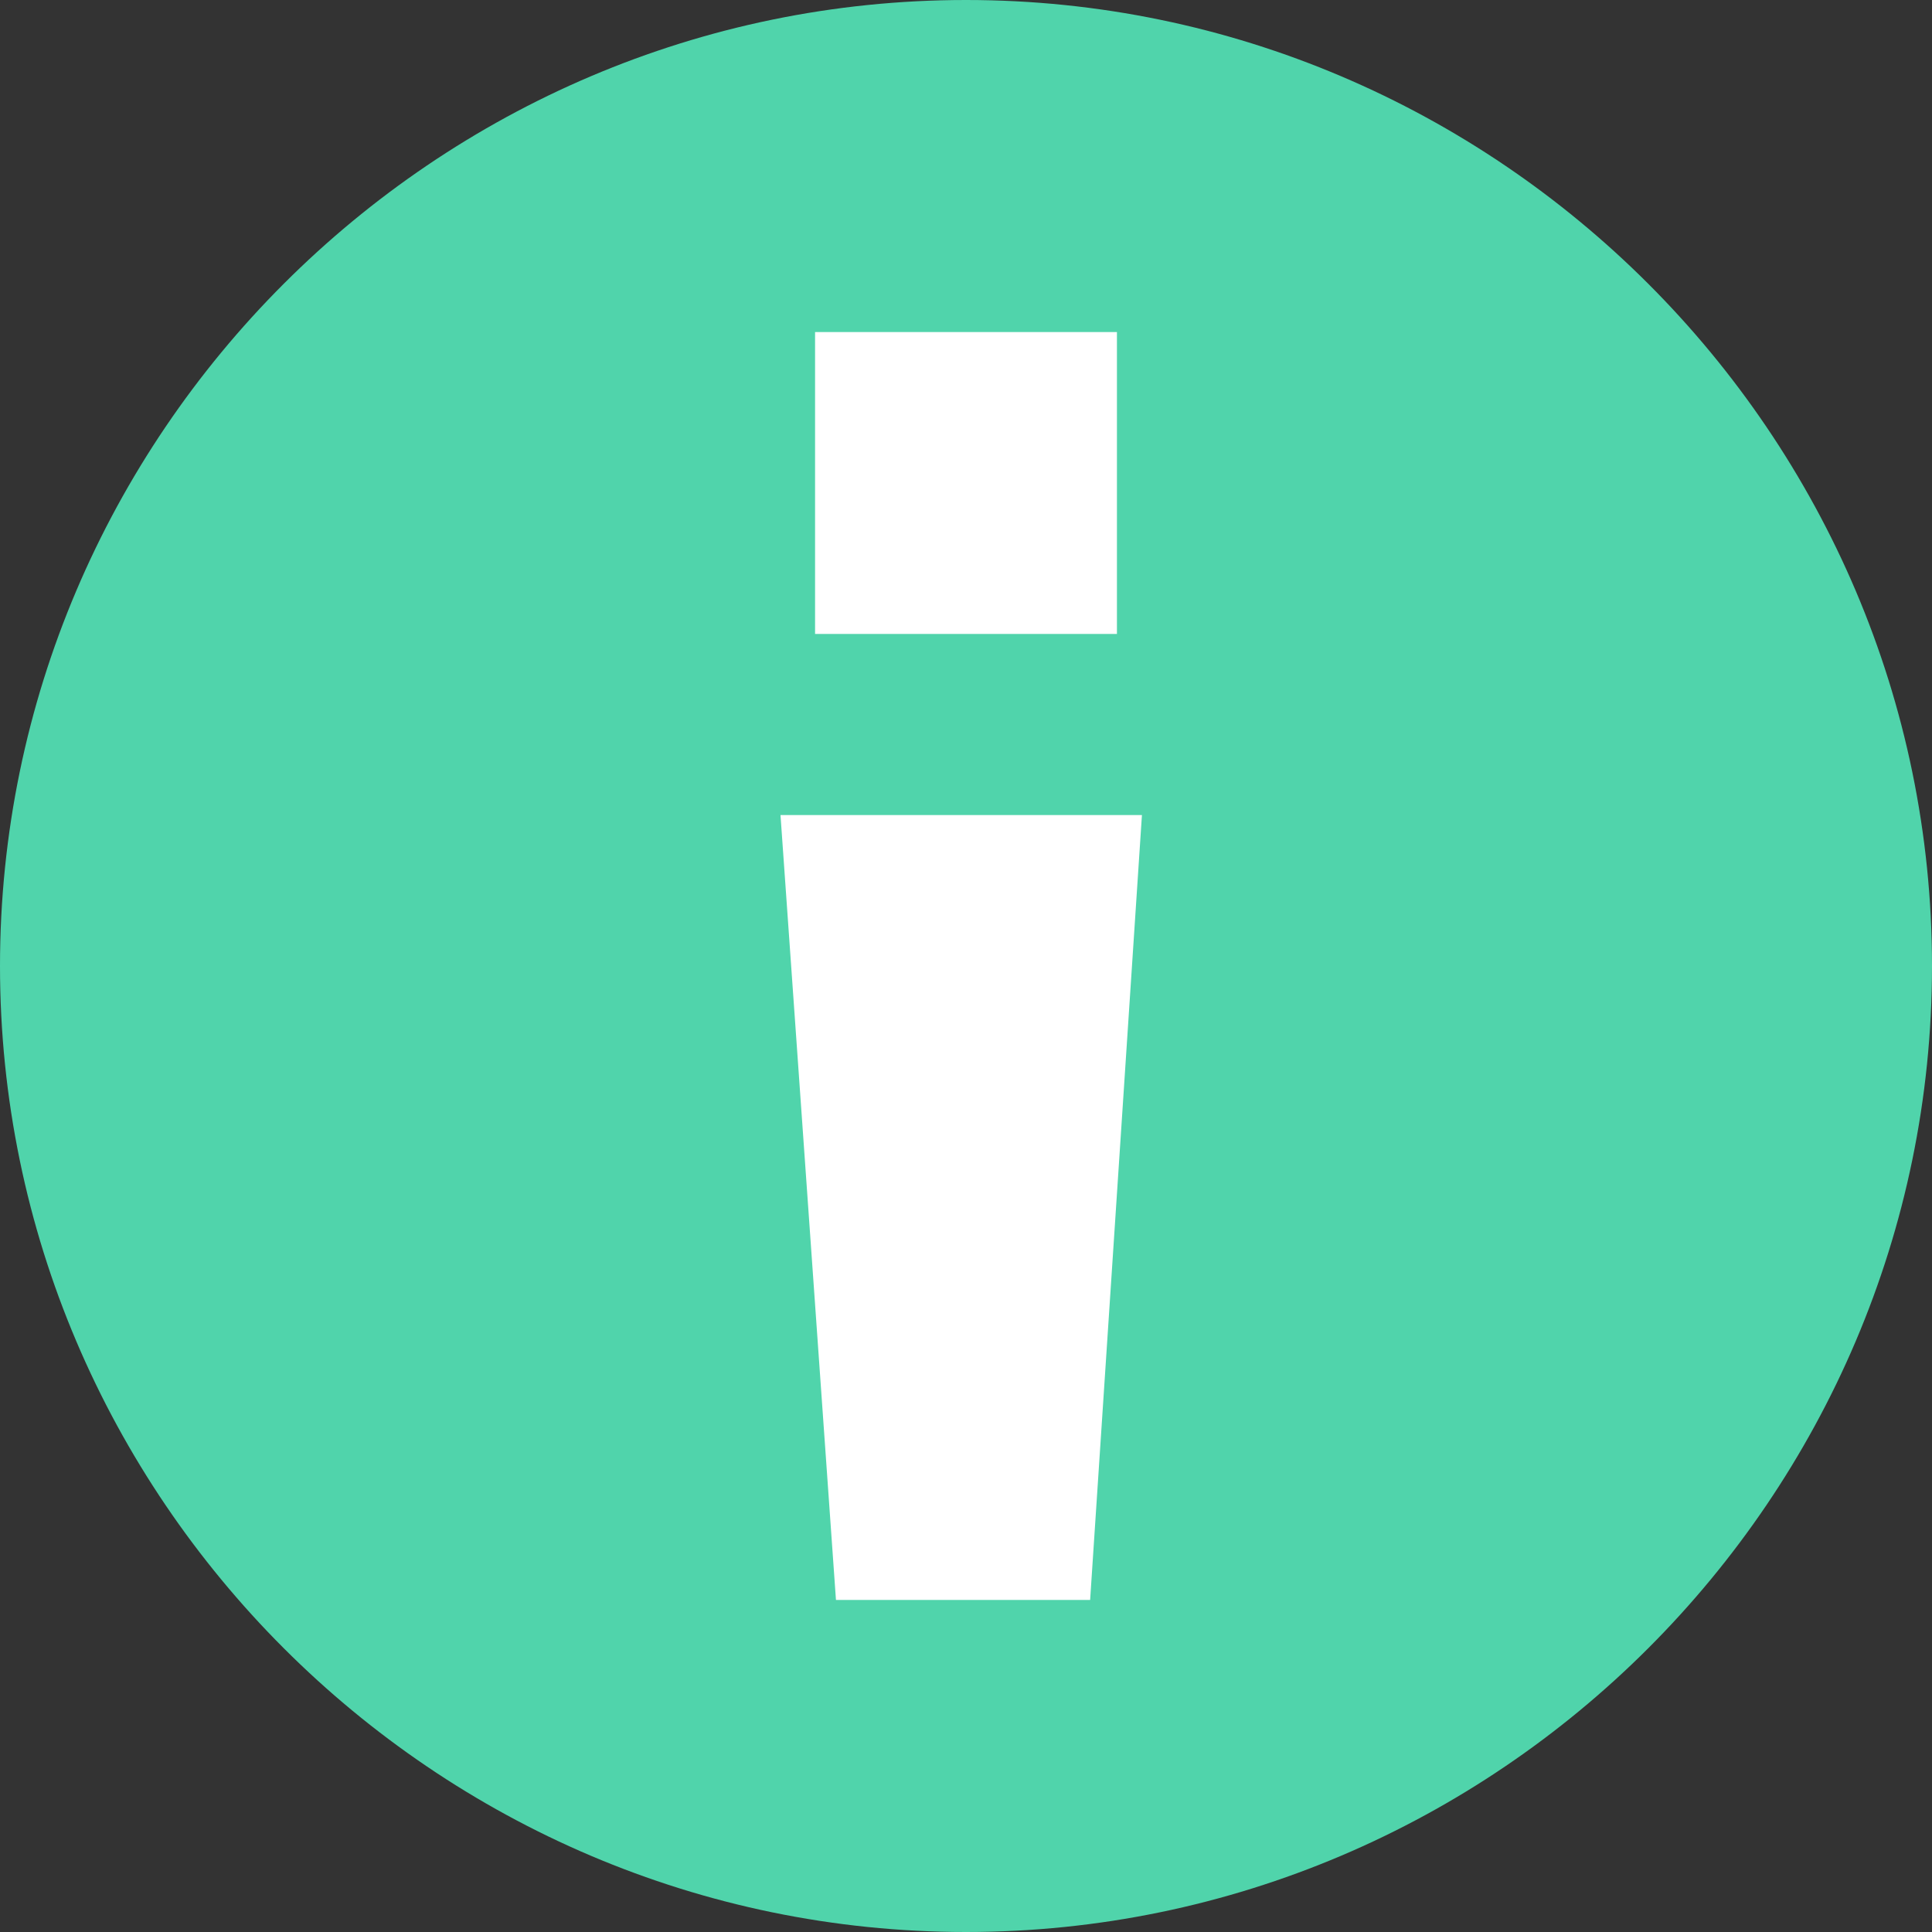
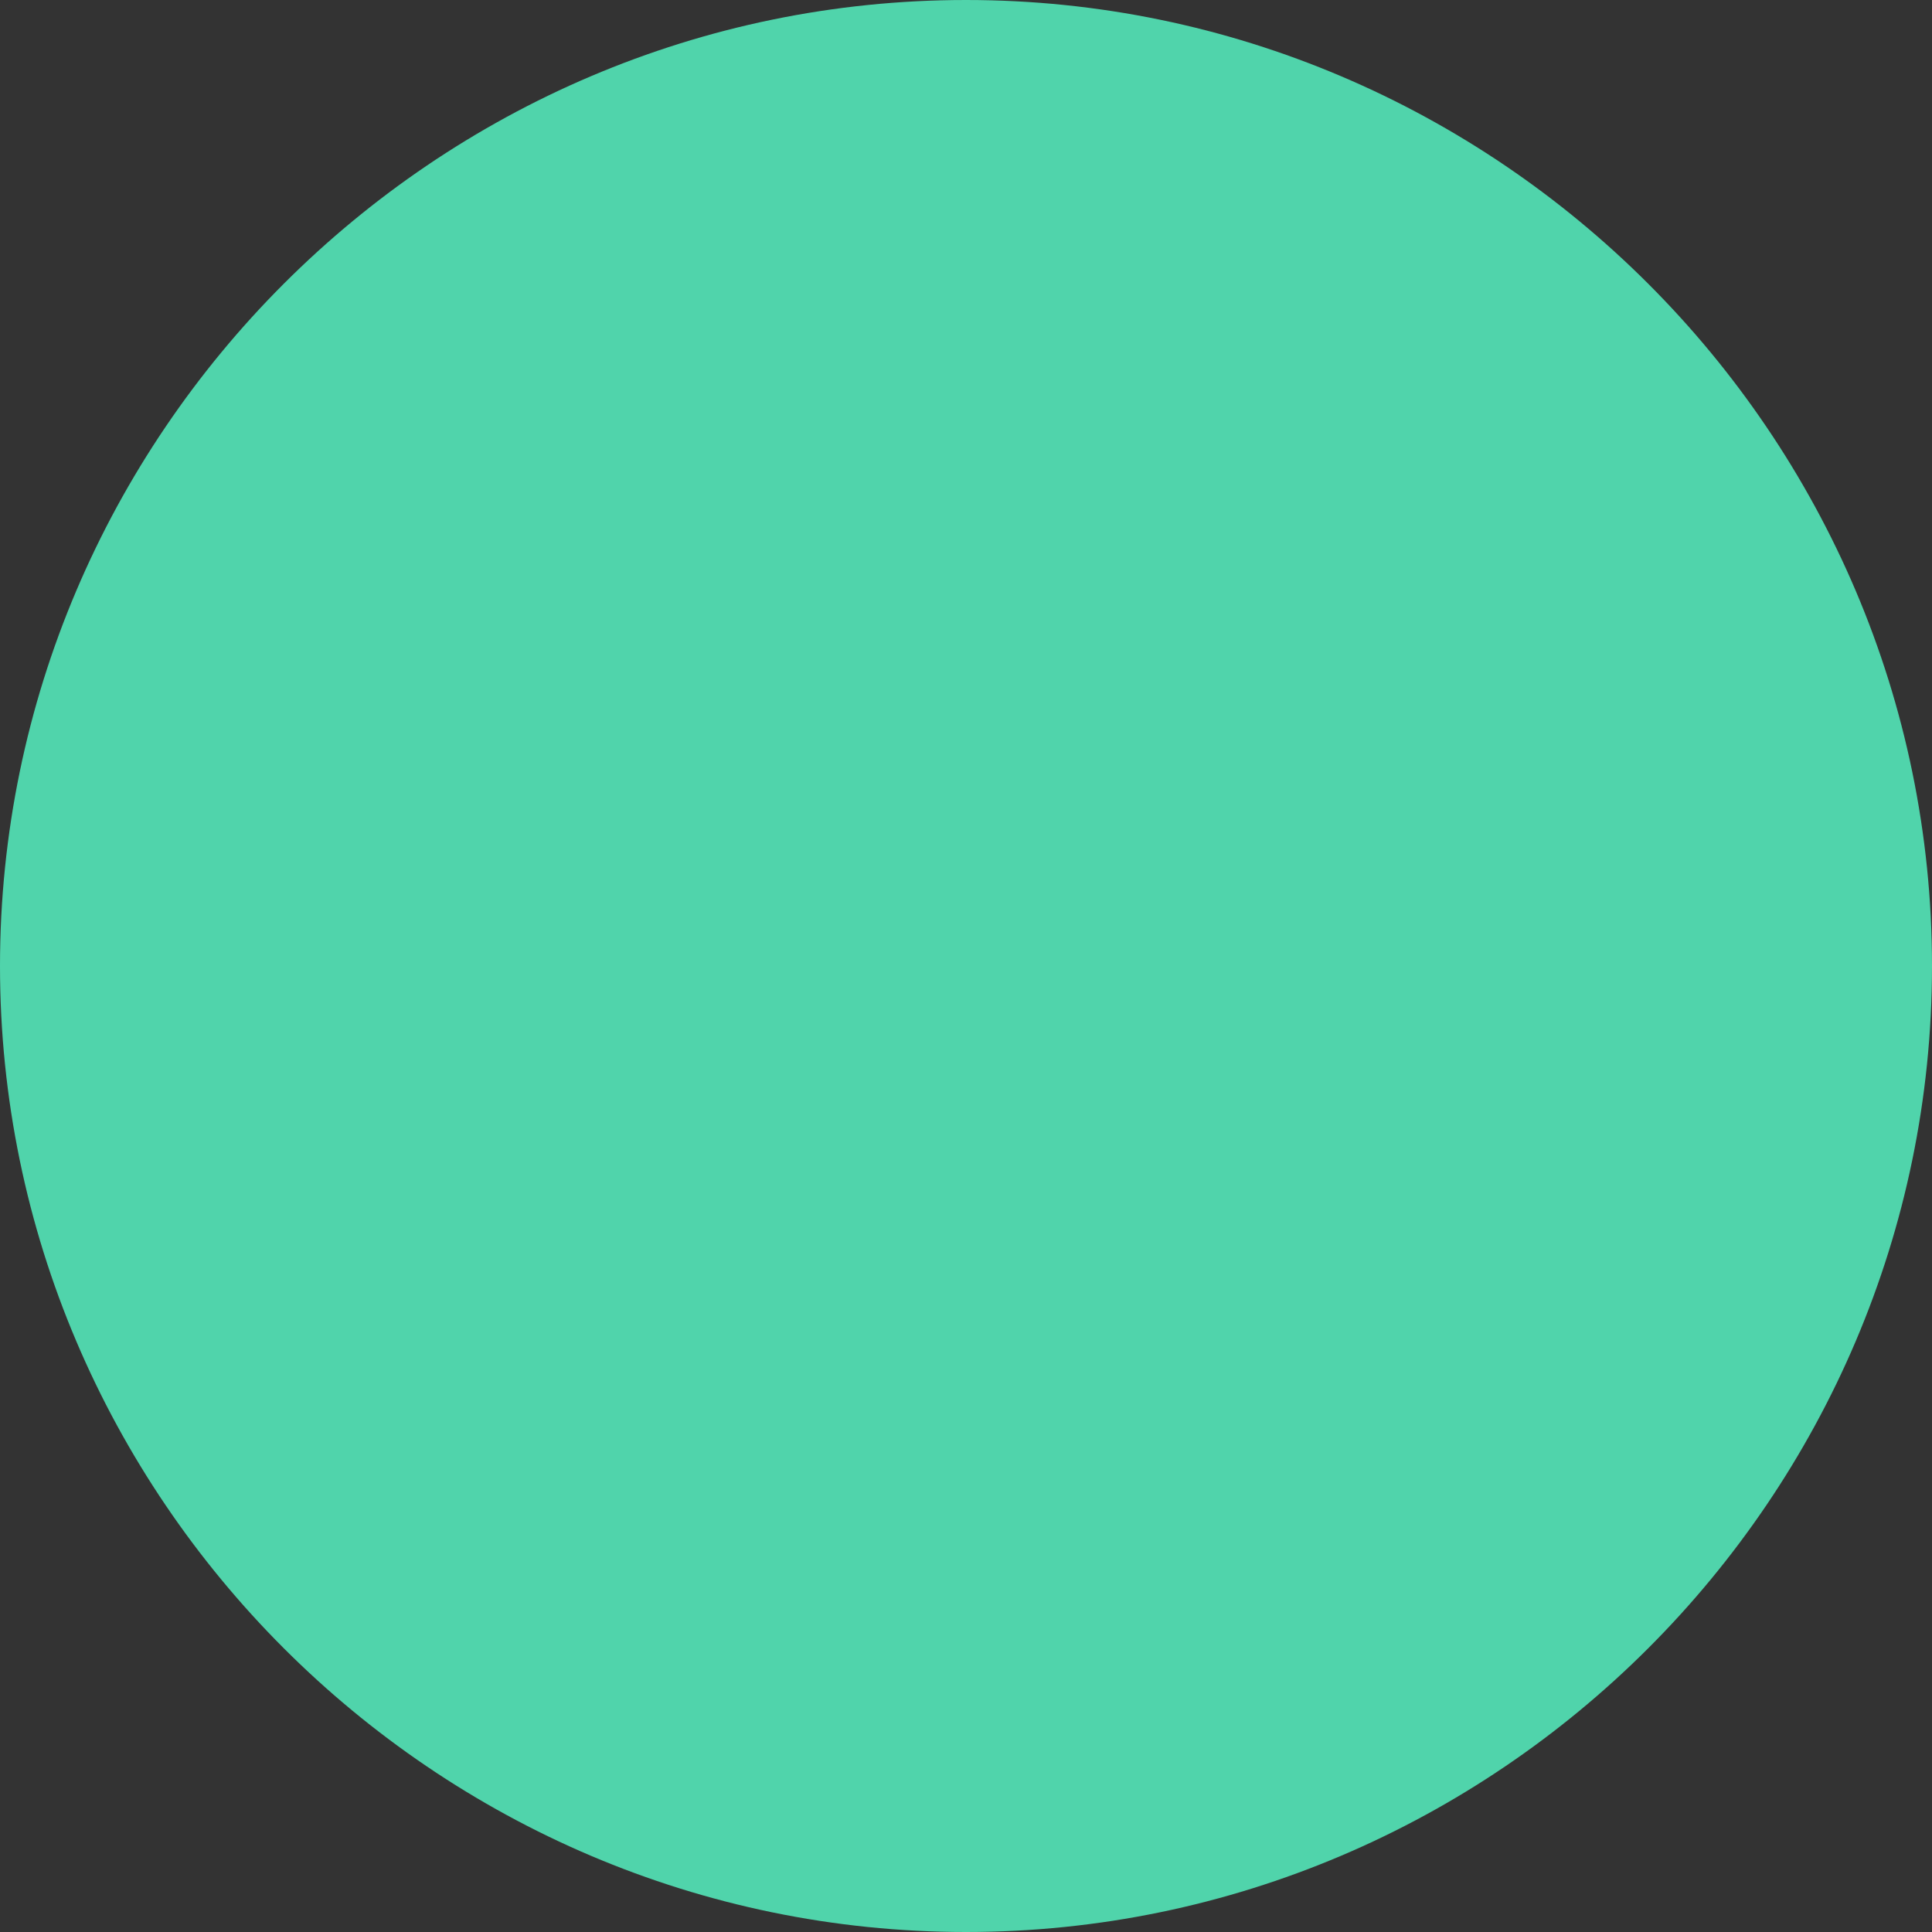
<svg xmlns="http://www.w3.org/2000/svg" width="16px" height="16px" viewBox="0 0 16 16" version="1.1">
  <rect x="0" y="0" width="16" height="16" fill="#333333" stroke="none" />
  <title>icon-提示备份 5</title>
  <desc>Created with Sketch.</desc>
  <g id="页面-1" stroke="none" stroke-width="1" fill="none" fill-rule="evenodd">
    <g id="icon-提示备份-5" fill-rule="nonzero">
      <path d="M8,0 C3.6,0 0,3.6 0,8 C0,12.4 3.6,16 8,16 C12.4,16 16,12.4 16,8 C16,3.6 12.4,0 8,0 Z" id="XMLID_298_" fill="#50D4AB" />
-       <path d="M9.19,7 L8.794,13 L7.156,13 L6.732,7 L9.19,7 Z M9,3 L9,5 L7,5 L7,3 L9,3 Z" id="形状结合" stroke="#FFFFFF" stroke-width="0.5" fill="#FFFFFF" />
    </g>
  </g>
</svg>